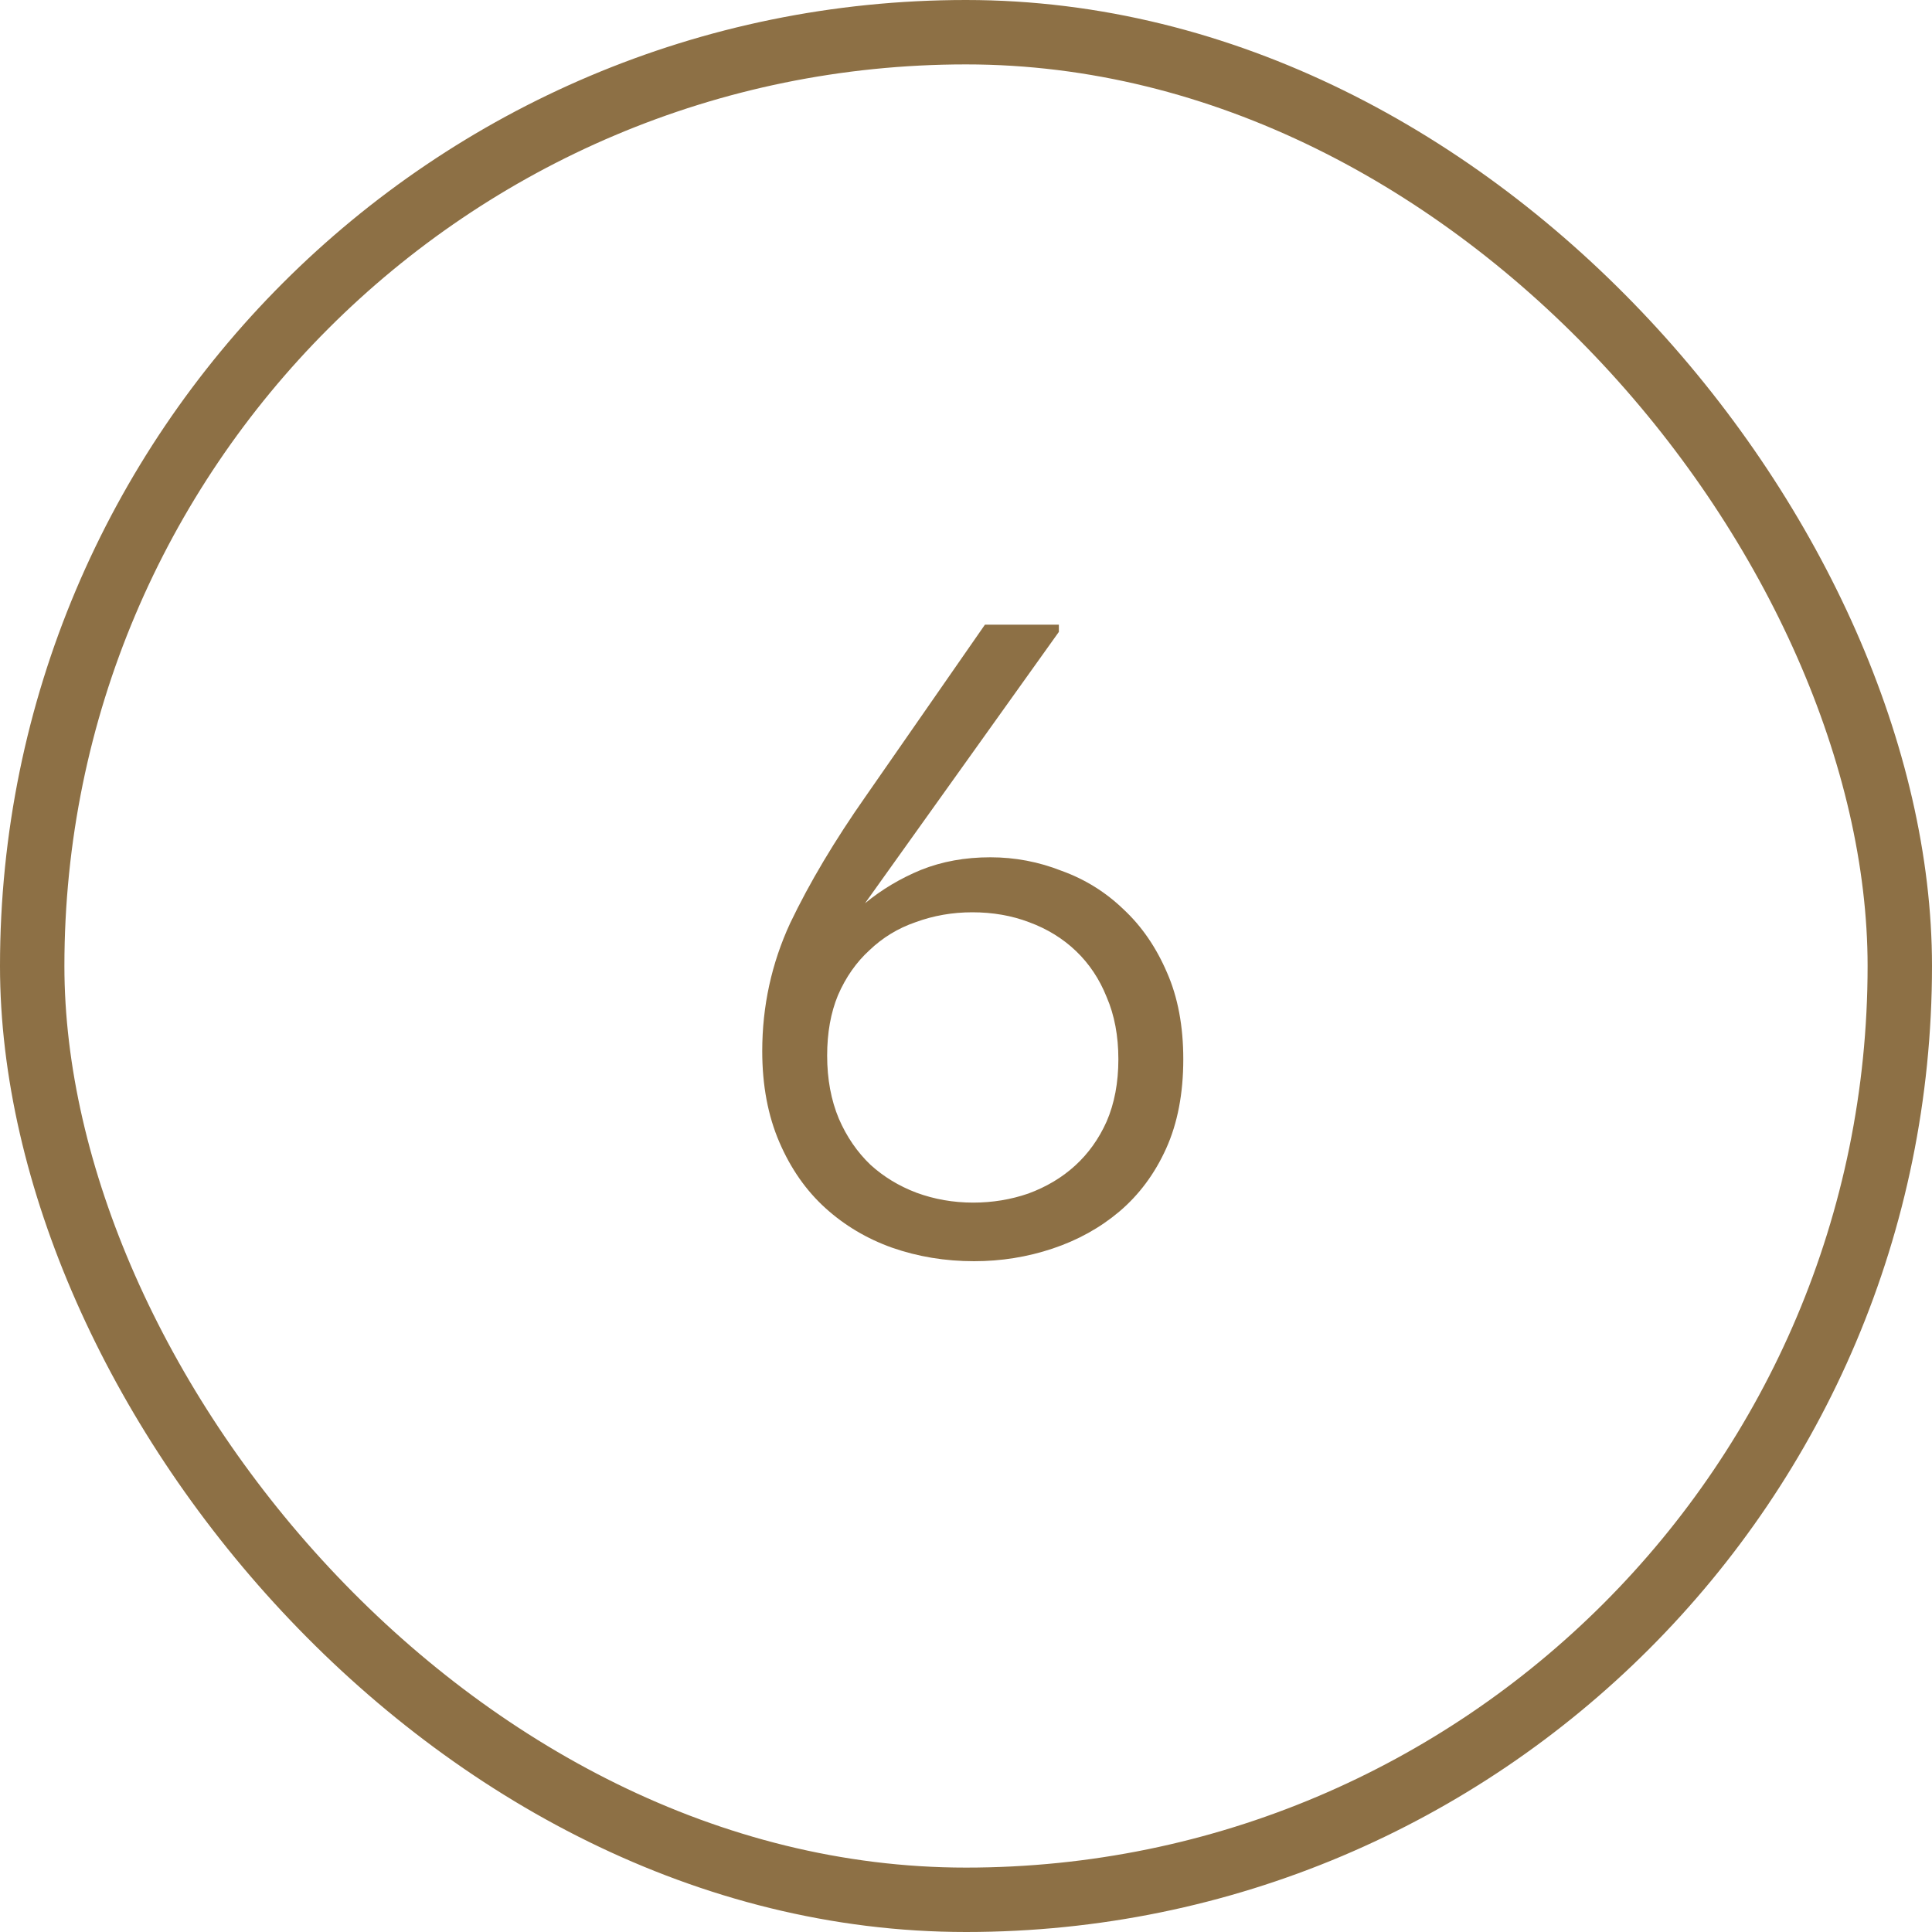
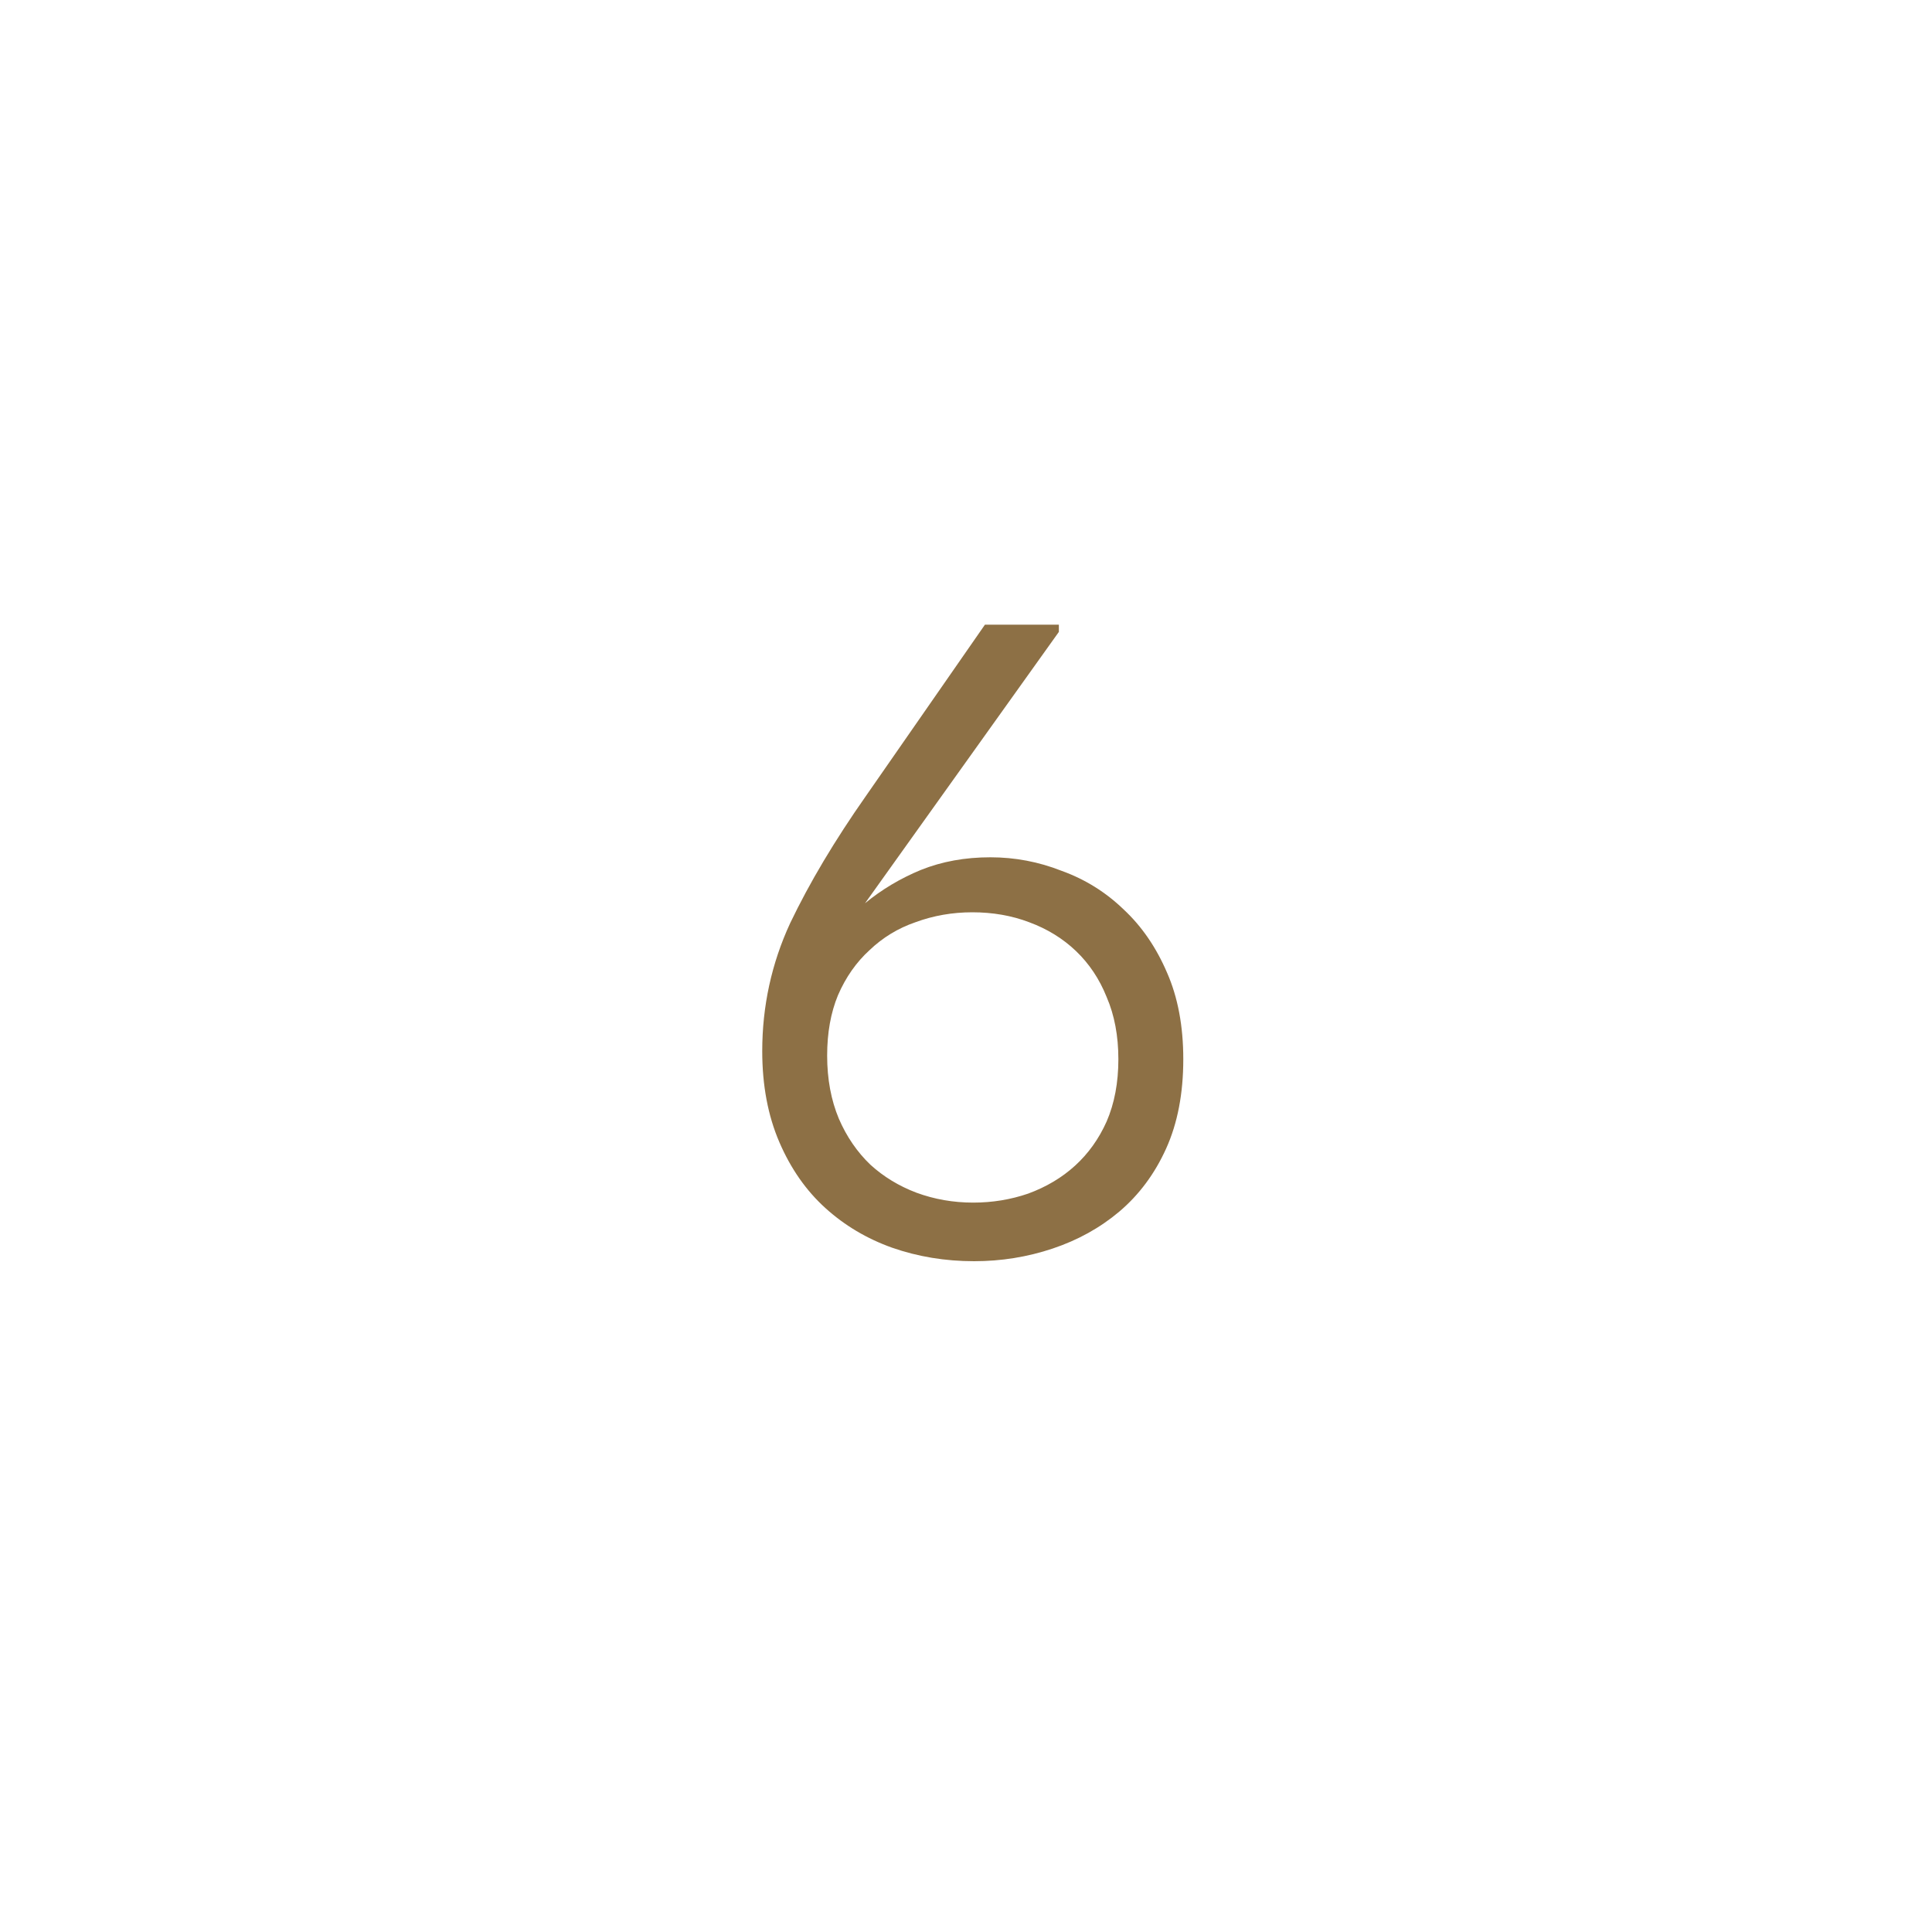
<svg xmlns="http://www.w3.org/2000/svg" width="30" height="30" viewBox="0 0 30 30" fill="none">
-   <rect x="0.5" y="0.5" width="29" height="29" rx="14.5" stroke="#8D7045" />
  <path d="M15.126 19.584C14.678 19.584 14.253 19.514 13.852 19.374C13.46 19.234 13.115 19.029 12.816 18.758C12.517 18.487 12.279 18.147 12.102 17.736C11.925 17.325 11.836 16.854 11.836 16.322C11.836 15.622 11.981 14.959 12.27 14.334C12.569 13.709 12.961 13.051 13.446 12.36L15.294 9.7H16.442V9.812L13.432 14.026C13.693 13.811 13.983 13.639 14.3 13.508C14.627 13.377 14.986 13.312 15.378 13.312C15.761 13.312 16.129 13.382 16.484 13.522C16.848 13.653 17.17 13.853 17.45 14.124C17.73 14.385 17.954 14.712 18.122 15.104C18.29 15.487 18.374 15.935 18.374 16.448C18.374 16.98 18.285 17.442 18.108 17.834C17.931 18.226 17.688 18.553 17.38 18.814C17.081 19.066 16.736 19.257 16.344 19.388C15.952 19.519 15.546 19.584 15.126 19.584ZM15.112 18.674C15.411 18.674 15.695 18.627 15.966 18.534C16.246 18.431 16.489 18.287 16.694 18.1C16.899 17.913 17.063 17.685 17.184 17.414C17.305 17.134 17.366 16.812 17.366 16.448C17.366 16.084 17.305 15.762 17.184 15.482C17.072 15.202 16.913 14.964 16.708 14.768C16.503 14.572 16.26 14.423 15.98 14.32C15.709 14.217 15.415 14.166 15.098 14.166C14.79 14.166 14.496 14.217 14.216 14.32C13.945 14.413 13.707 14.558 13.502 14.754C13.297 14.941 13.133 15.174 13.012 15.454C12.9 15.725 12.844 16.037 12.844 16.392C12.844 16.756 12.905 17.083 13.026 17.372C13.147 17.652 13.311 17.89 13.516 18.086C13.721 18.273 13.959 18.417 14.23 18.52C14.51 18.623 14.804 18.674 15.112 18.674Z" fill="#8D7045" />
</svg>